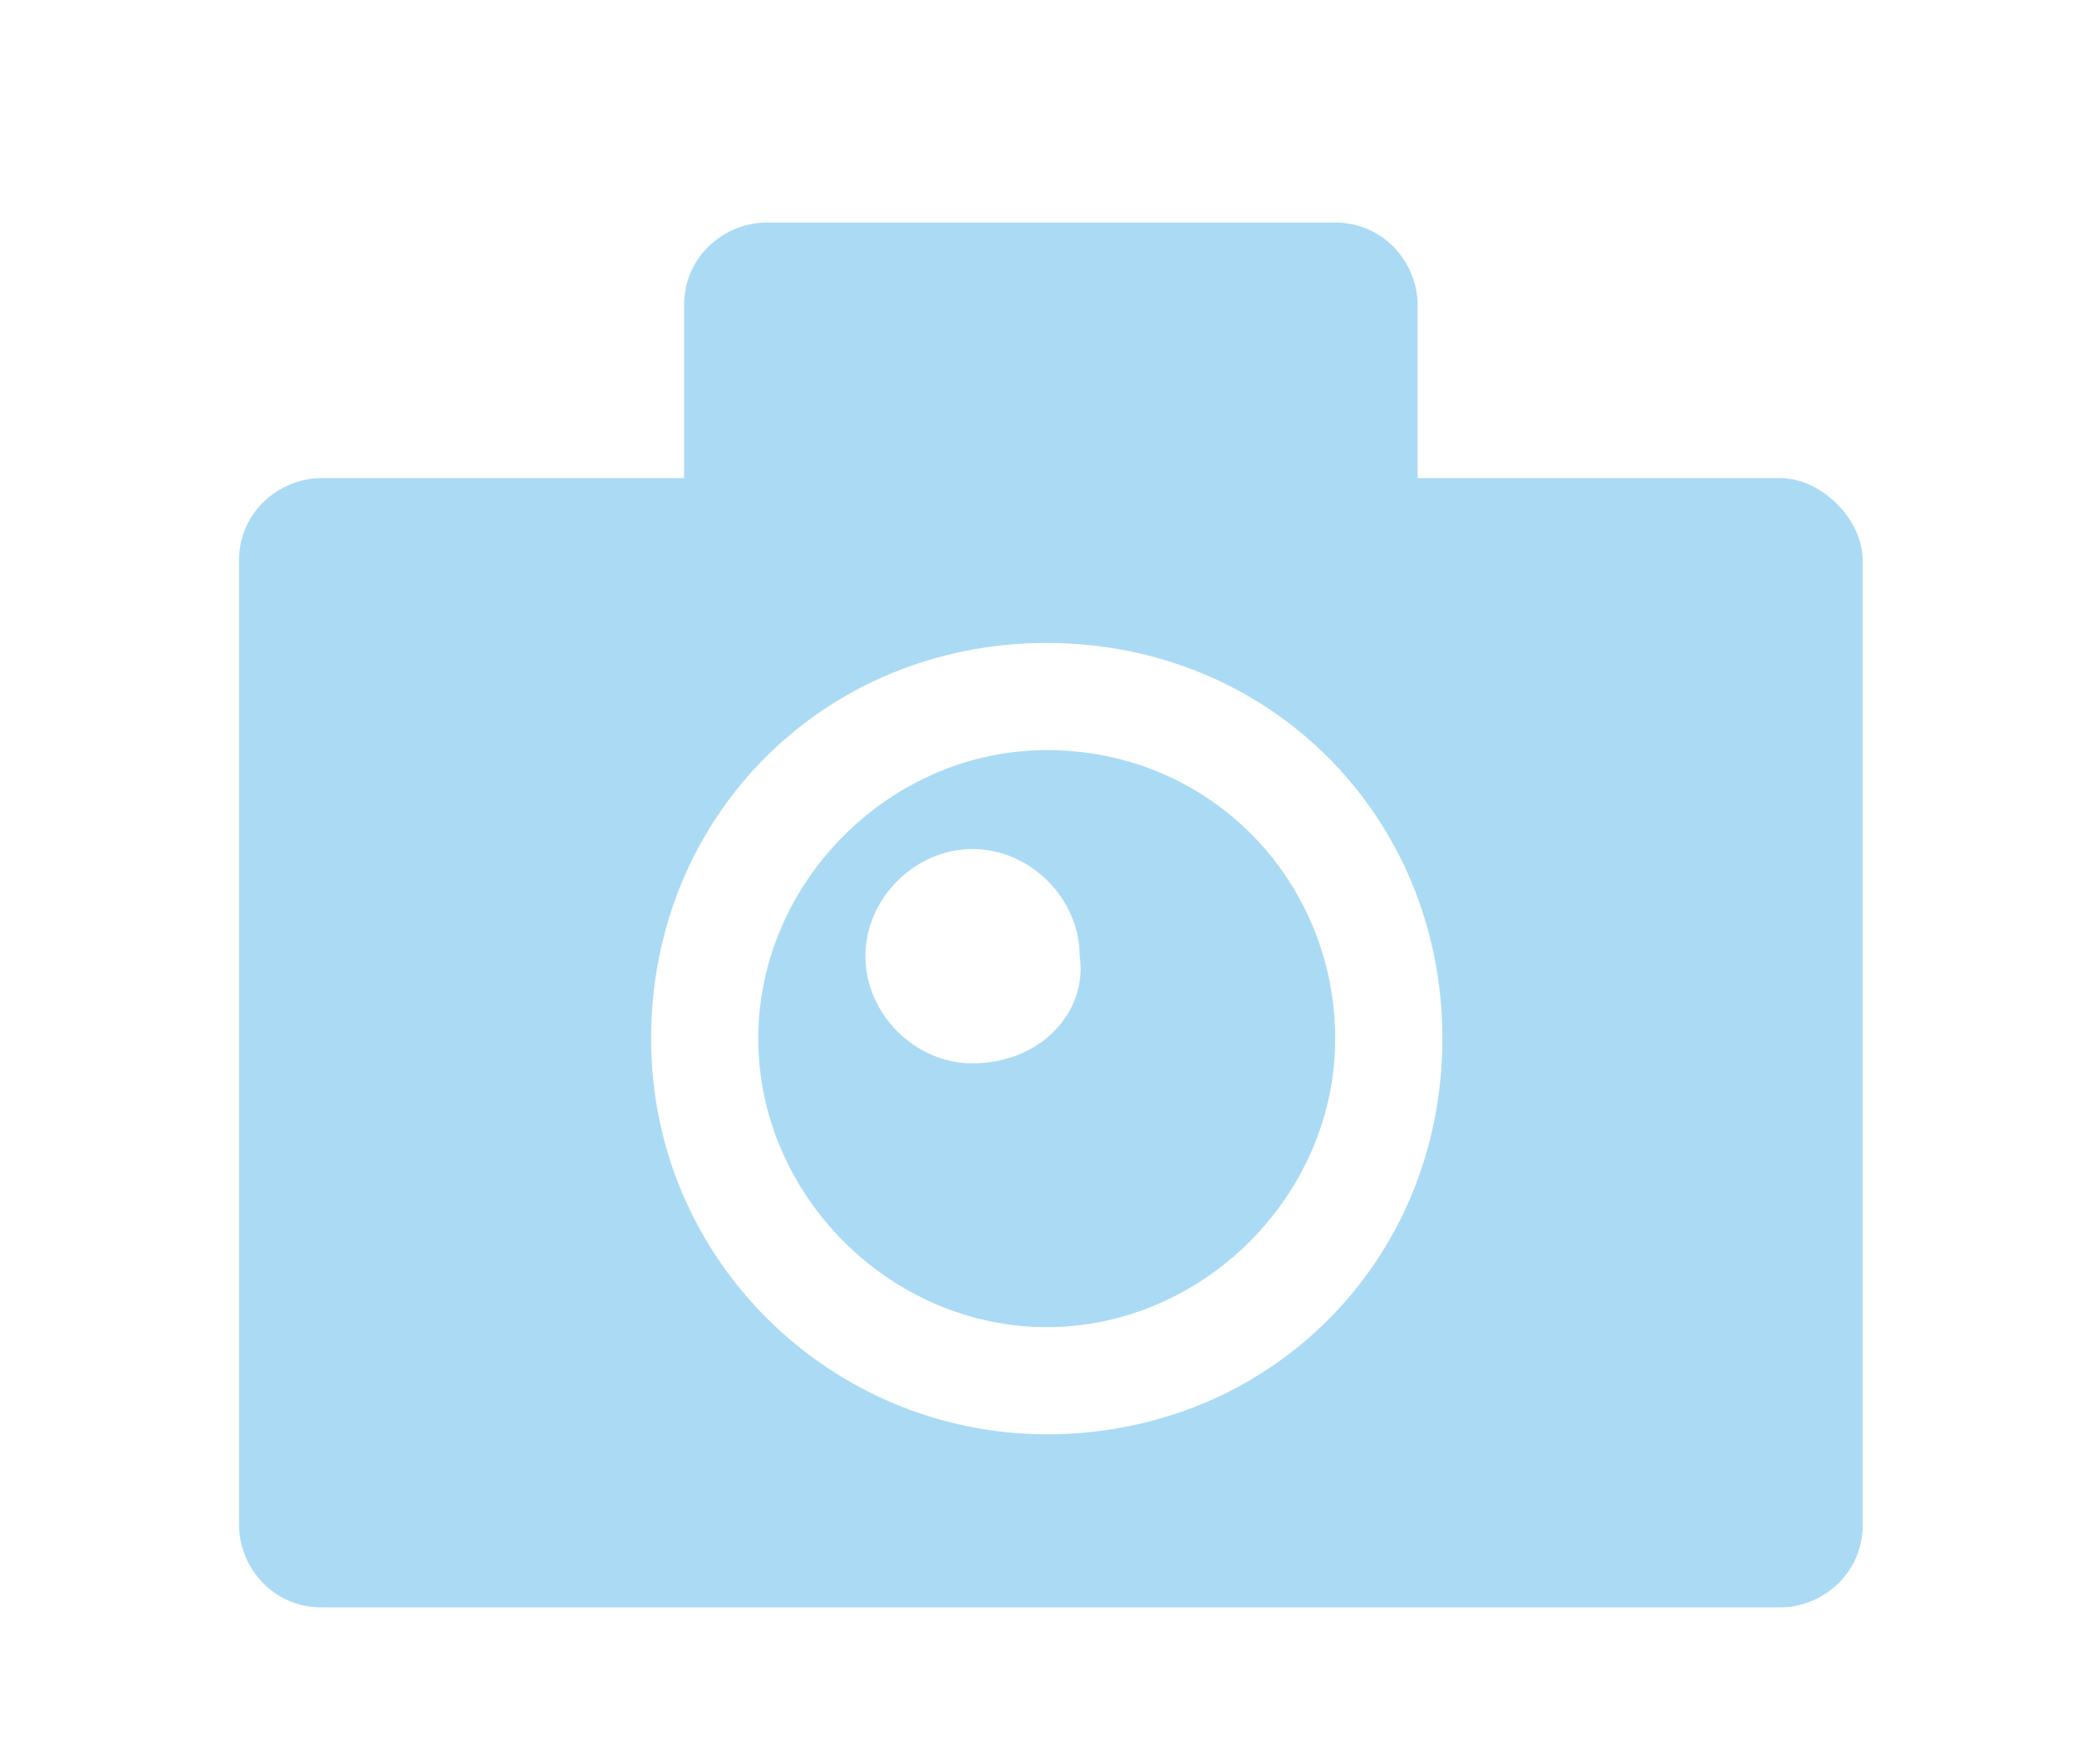
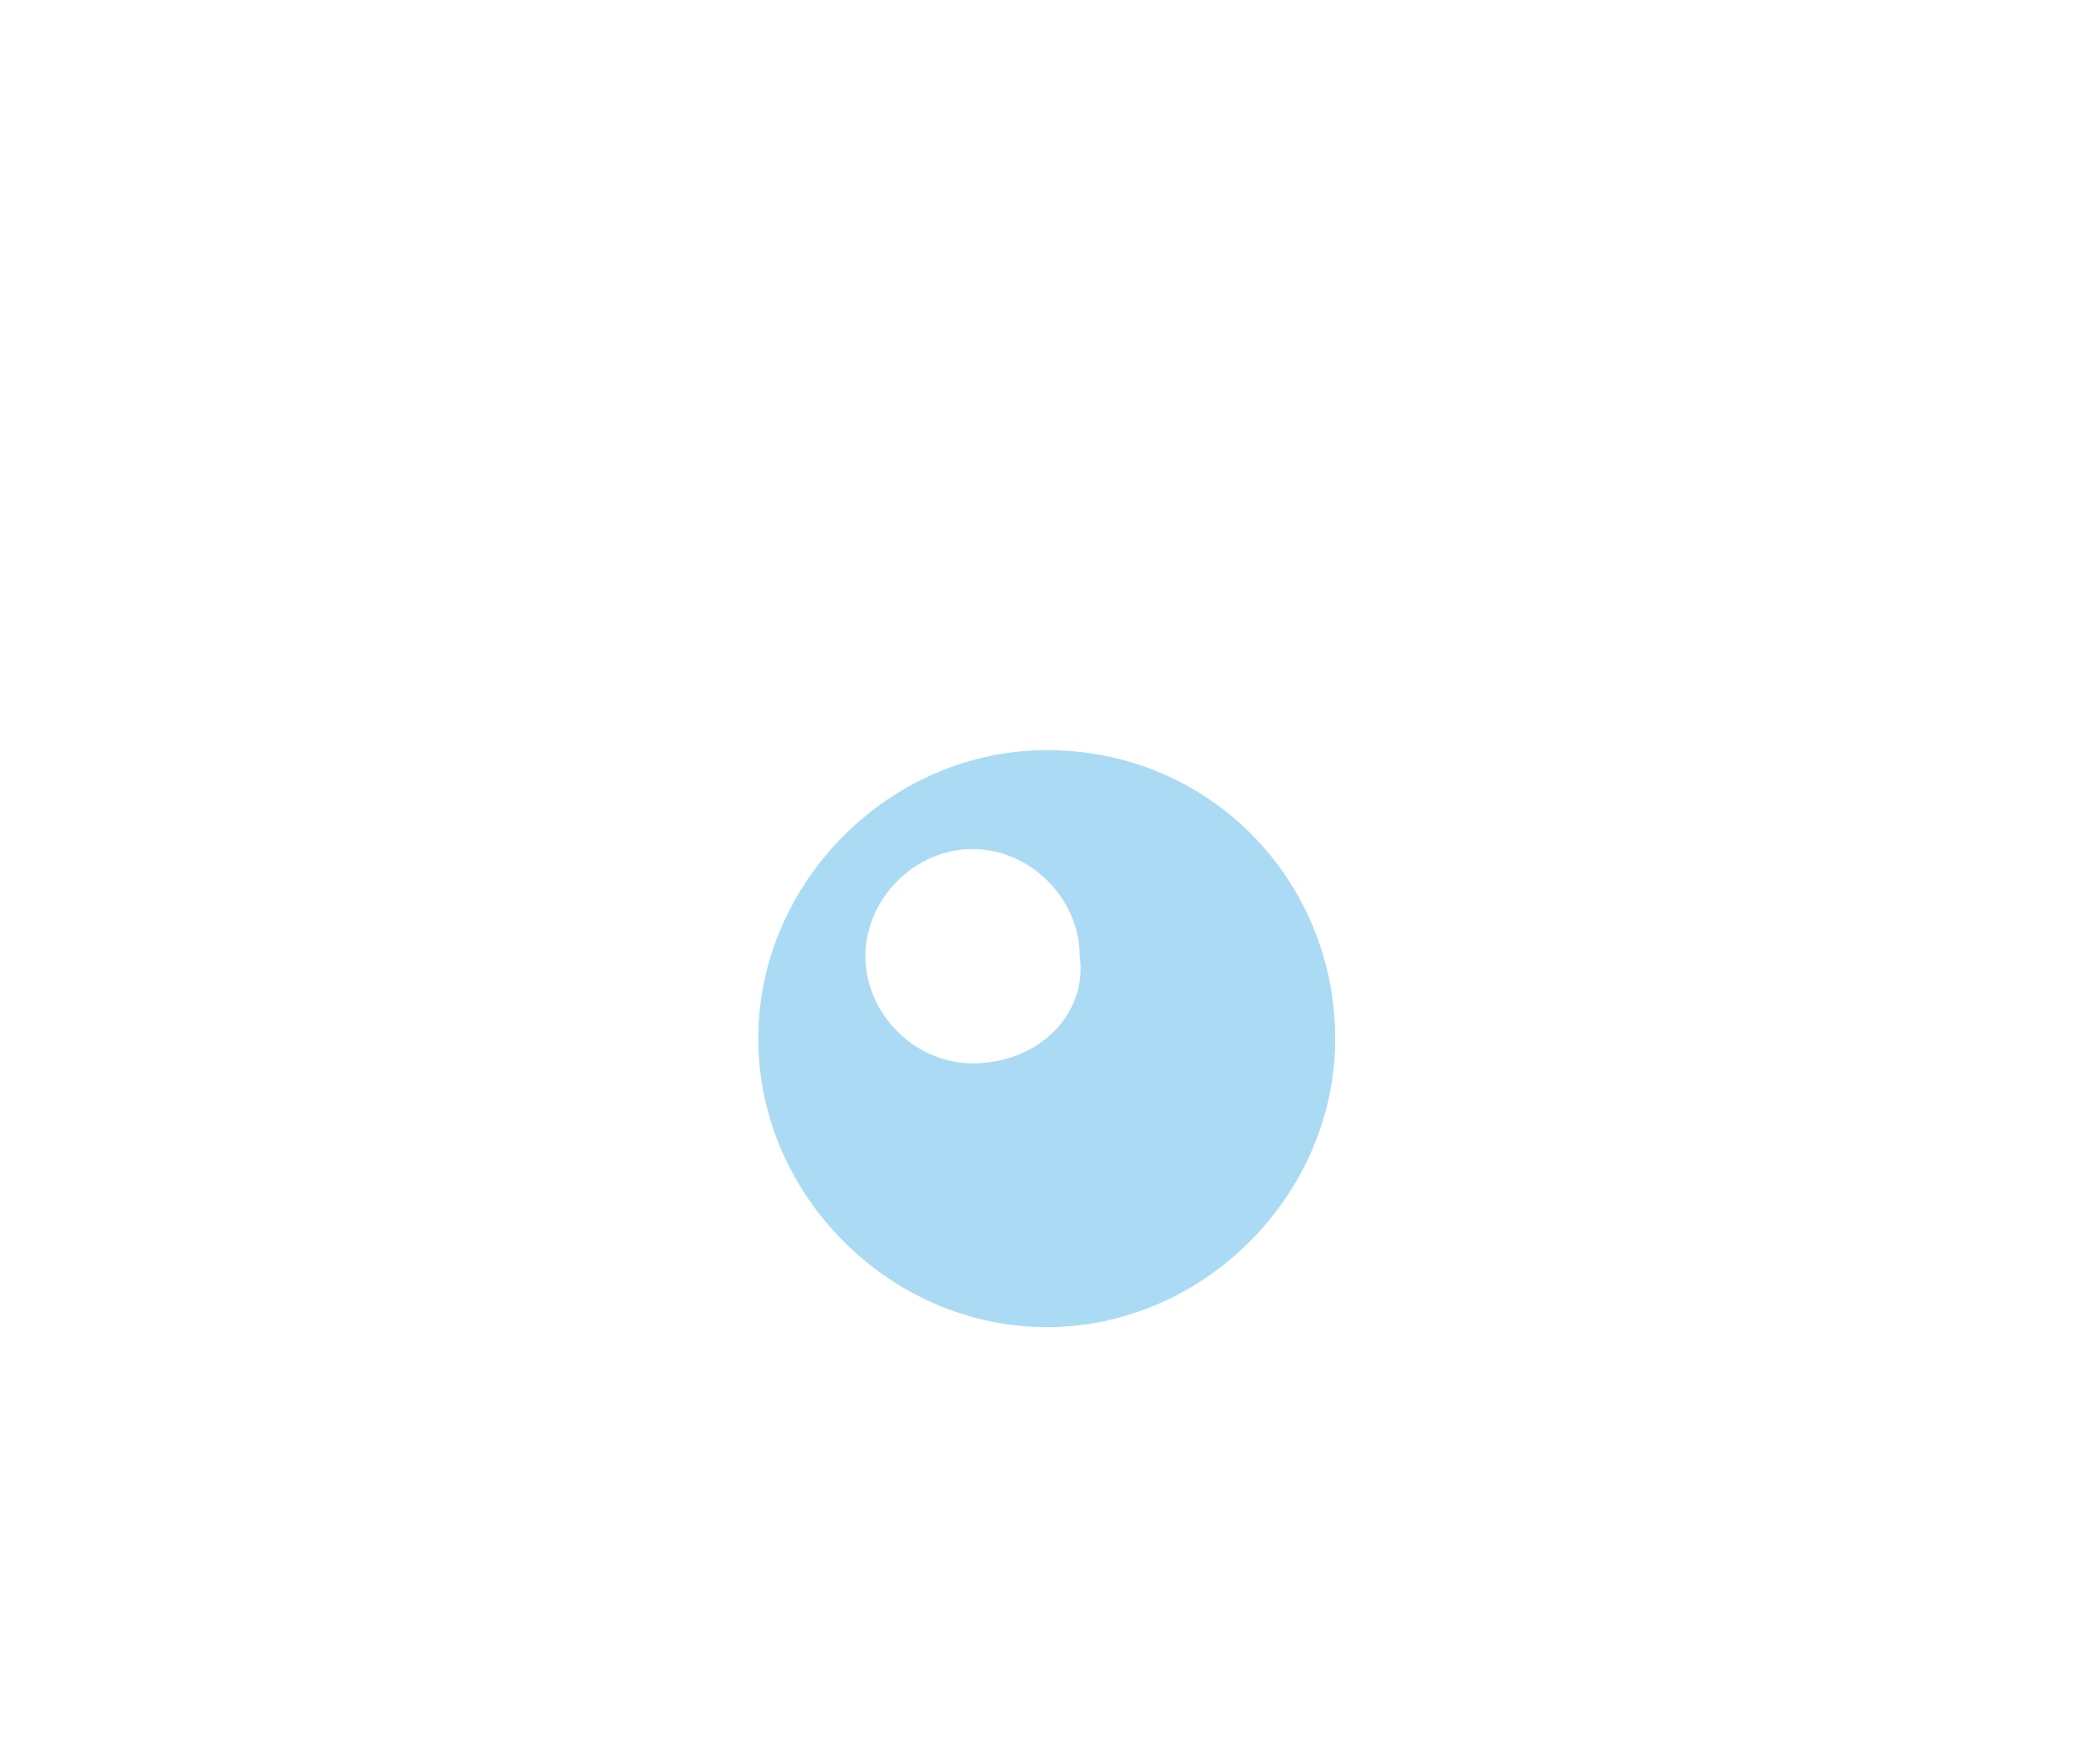
<svg xmlns="http://www.w3.org/2000/svg" version="1.1" id="圖層_1" x="0px" y="0px" viewBox="0 0 25.2 21.4" enable-background="new 0 0 25.2 21.4" xml:space="preserve">
  <g>
-     <path fill="#ABDBF4" d="M21.6,5.8h-4.4V3.7c0-0.5-0.4-1-1-1H9.3c-0.5,0-1,0.4-1,1v2.1H3.9c-0.5,0-1,0.4-1,1v11.7c0,0.5,0.4,1,1,1   h17.7c0.5,0,1-0.4,1-1V6.8C22.6,6.3,22.1,5.8,21.6,5.8z M12.7,17.4c-2.6,0-4.8-2.1-4.8-4.8s2.1-4.8,4.8-4.8s4.8,2.1,4.8,4.8   S15.4,17.4,12.7,17.4z" />
    <path fill="#ABDBF4" d="M12.7,9.1c-1.9,0-3.5,1.6-3.5,3.5s1.6,3.5,3.5,3.5s3.5-1.6,3.5-3.5S14.7,9.1,12.7,9.1z M11.8,12.9   c-0.7,0-1.3-0.6-1.3-1.3c0-0.7,0.6-1.3,1.3-1.3c0.7,0,1.3,0.6,1.3,1.3C13.2,12.3,12.6,12.9,11.8,12.9z" />
  </g>
</svg>